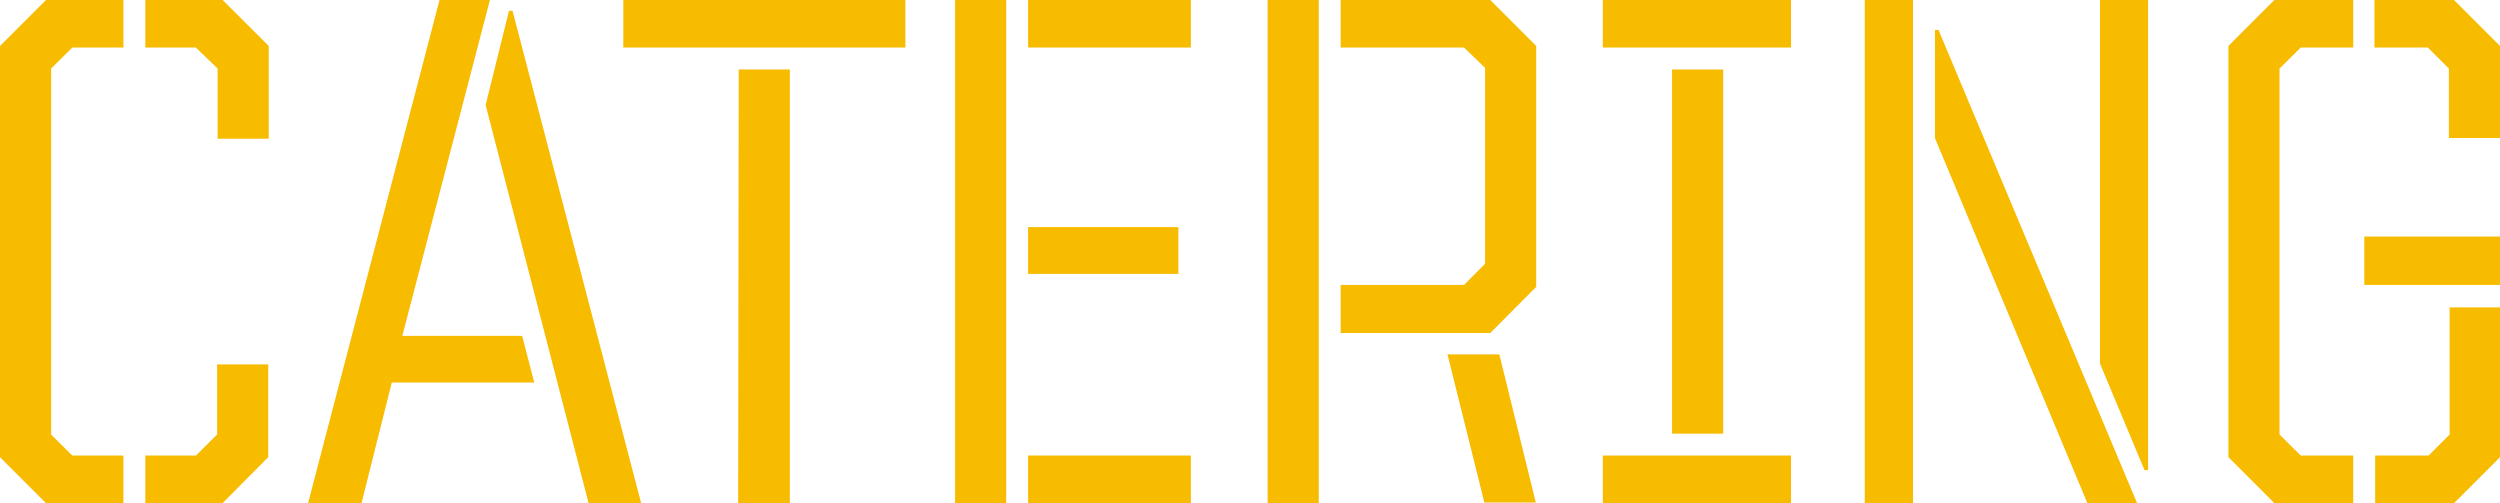
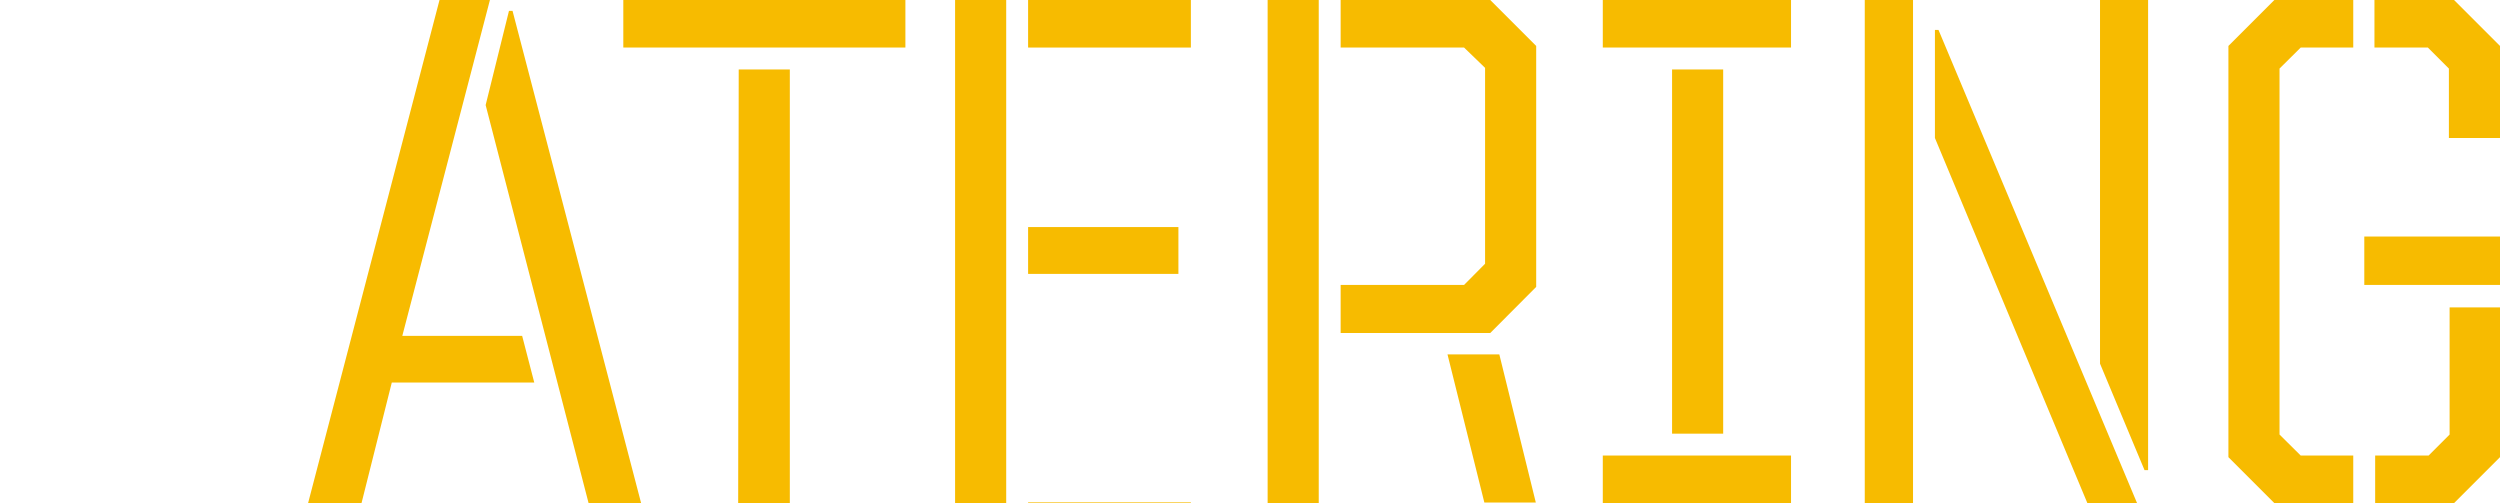
<svg xmlns="http://www.w3.org/2000/svg" viewBox="0 0 140.38 28.25">
  <defs>
    <style>.cls-1{fill:#f7bb00;}</style>
  </defs>
  <title>catering</title>
  <g id="Layer_2" data-name="Layer 2">
    <g id="Layer_1-2" data-name="Layer 1">
-       <path class="cls-1" d="M0,25.67V2.58L2.58,0H6.93V2.67H4.06L2.87,3.85V24.4l1.19,1.18H6.93v2.67H2.58ZM12.22,3.85,11,2.67H8.16V0H12.5l2.59,2.58V7.79H12.22ZM8.16,25.58H11l1.19-1.18V20.46h2.87v5.21L12.5,28.25H8.16Z" />
      <path class="cls-1" d="M24.68,0h2.83L22.59,18.86h6.73L30,21.48H22L20.3,28.25h-3Zm2.59,5.9L28.58.61h.2L36,28.25H33.05Z" />
      <path class="cls-1" d="M35,0H50.84V2.67H35Zm6.48,3.9h2.87V28.25H41.45Z" />
-       <path class="cls-1" d="M53.63,0H56.5V28.25H53.63Zm4.1,0h9.14V2.67H57.73Zm0,12.75h8.44v2.63H57.73Zm0,12.83h9.14v2.67H57.73Z" />
+       <path class="cls-1" d="M53.63,0H56.5V28.25H53.63Zm4.1,0h9.14V2.67H57.73Zm0,12.75h8.44v2.63H57.73m0,12.83h9.14v2.67H57.73Z" />
      <path class="cls-1" d="M71.18,0h2.87V28.25H71.18Zm4.1,16h6.93l1.18-1.19v-11L82.21,2.67H75.28V0h8.4l2.58,2.58V16.11L83.68,18.7h-8.4Zm6,3.9h2.91l2.05,8.32H83.35Z" />
      <path class="cls-1" d="M90,0h10.57V2.67H90Zm0,25.58h10.57v2.67H90ZM93.89,3.9h2.87V24.35H93.89Z" />
      <path class="cls-1" d="M104.71,0h2.71V28.25h-2.71Zm3.94,7.75V1.68h.2L120,28.25h-2.79Zm9.27,12.67V0h2.7V26.4h-.2Z" />
      <path class="cls-1" d="M125.13,25.67V2.58L127.71,0h4.43V2.67h-2.95L128,3.85V24.4l1.19,1.18h2.95v2.67h-4.43Zm7.63-12.39h7.62V16h-7.62Zm4.75-9.43-1.18-1.18h-3V0h4.47l2.58,2.58V7.75h-2.87Zm2.87,21.82-2.58,2.58h-4.43V25.58h3l1.18-1.18V17.26h2.87Z" />
    </g>
  </g>
</svg>